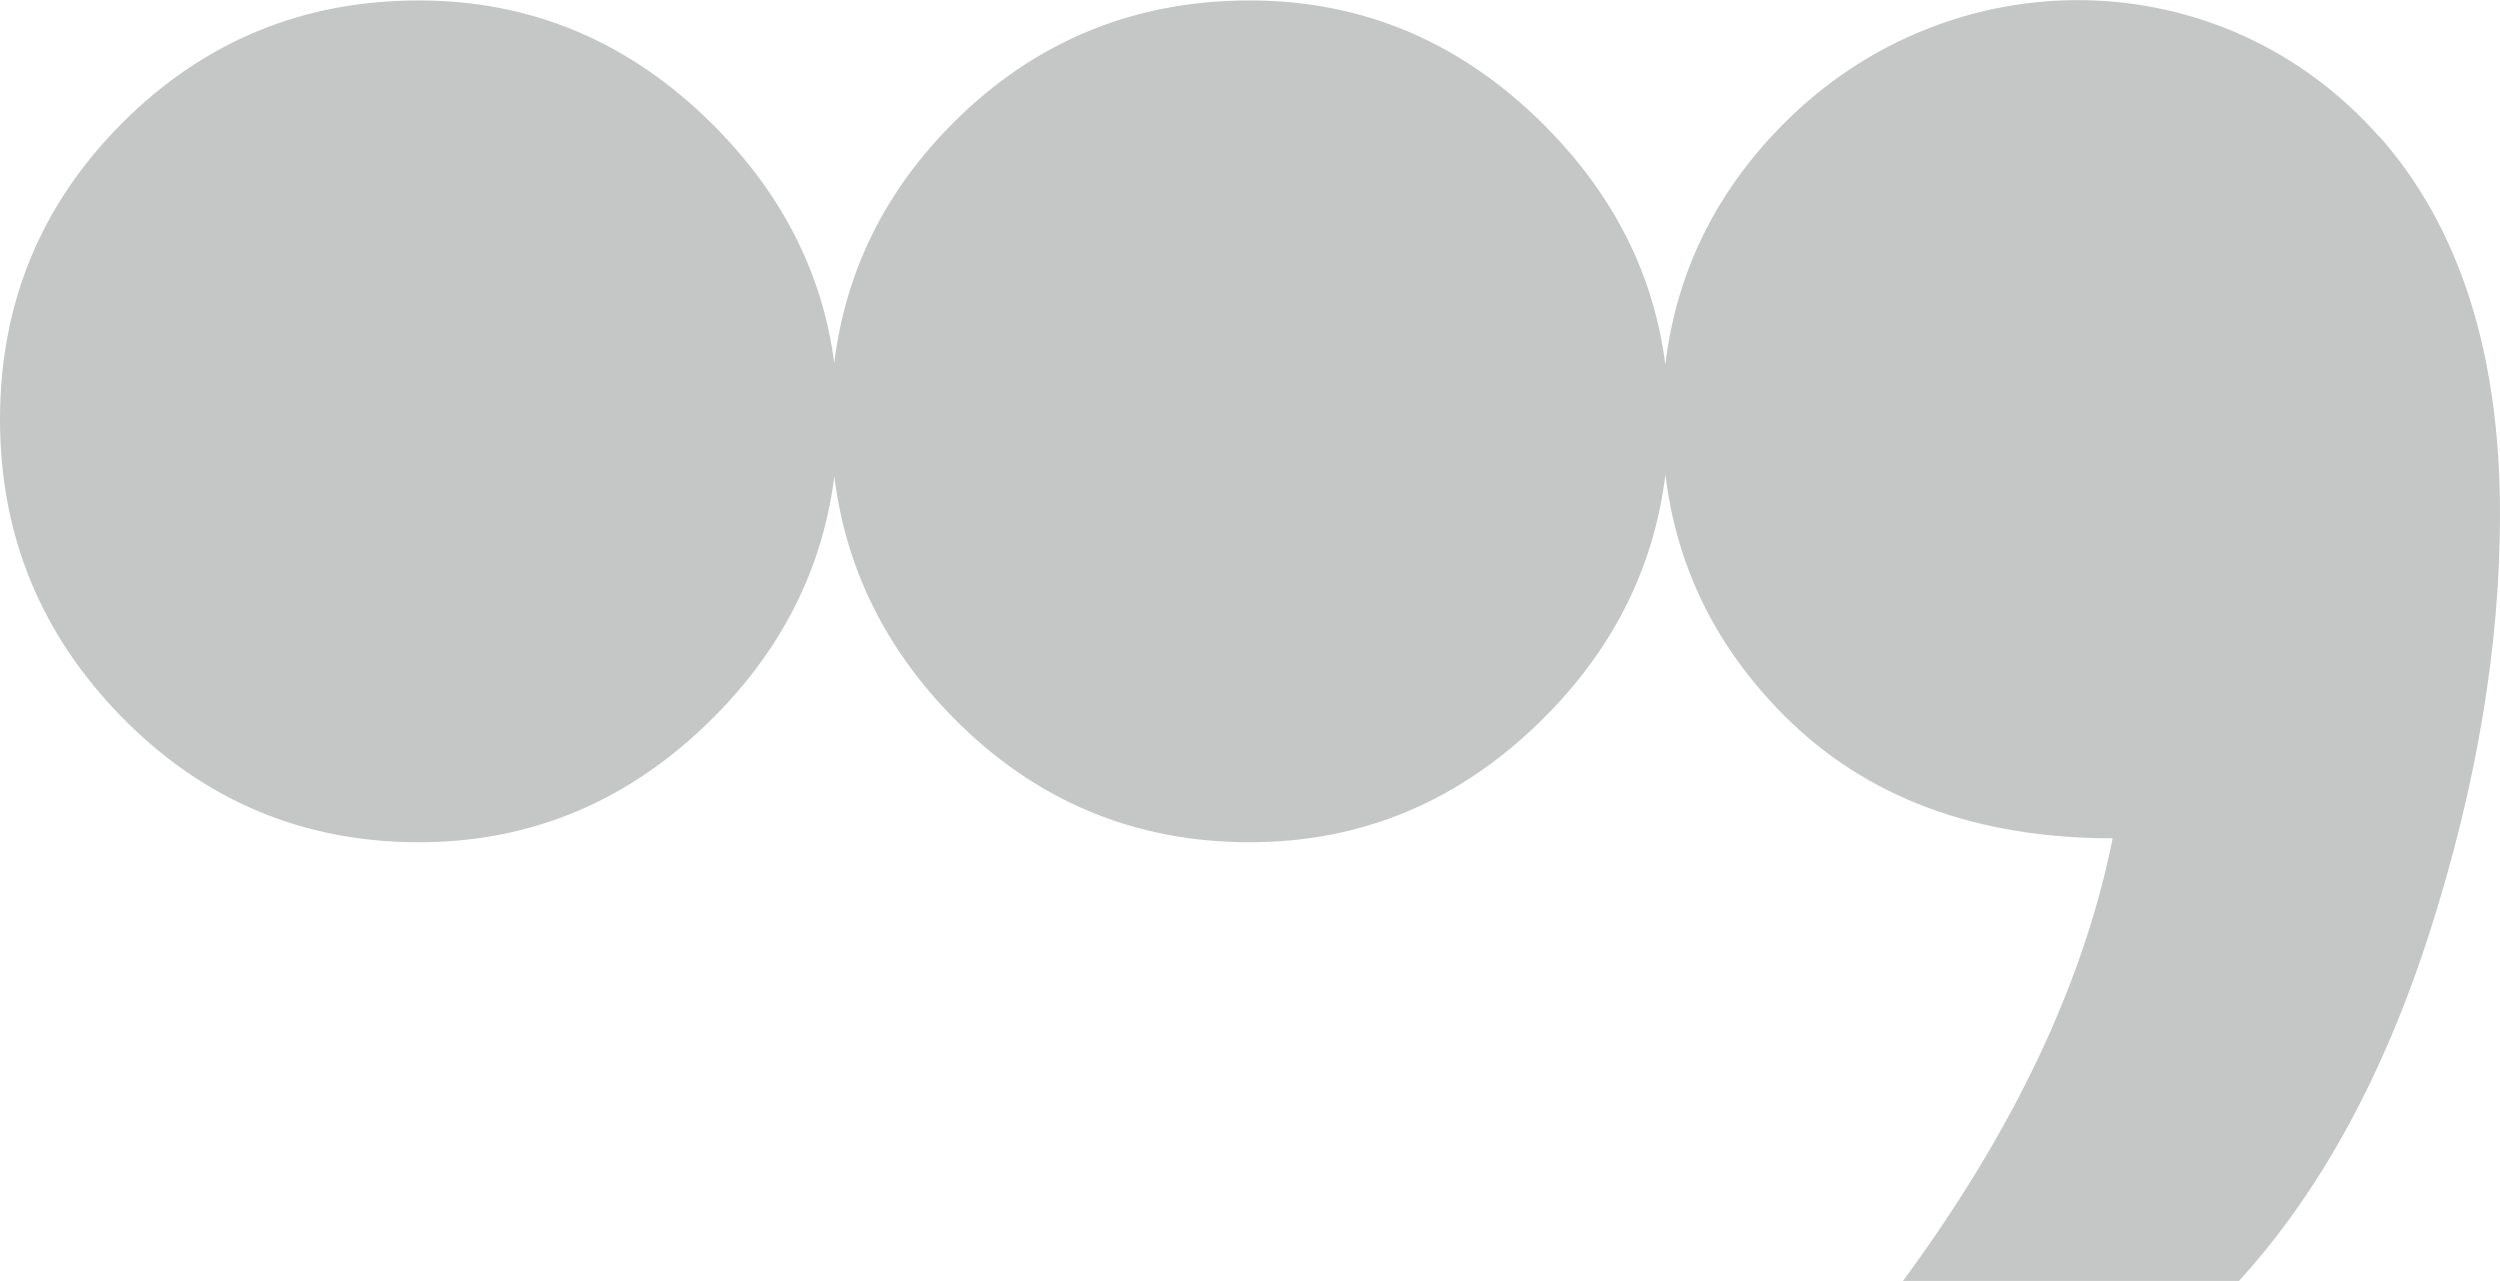
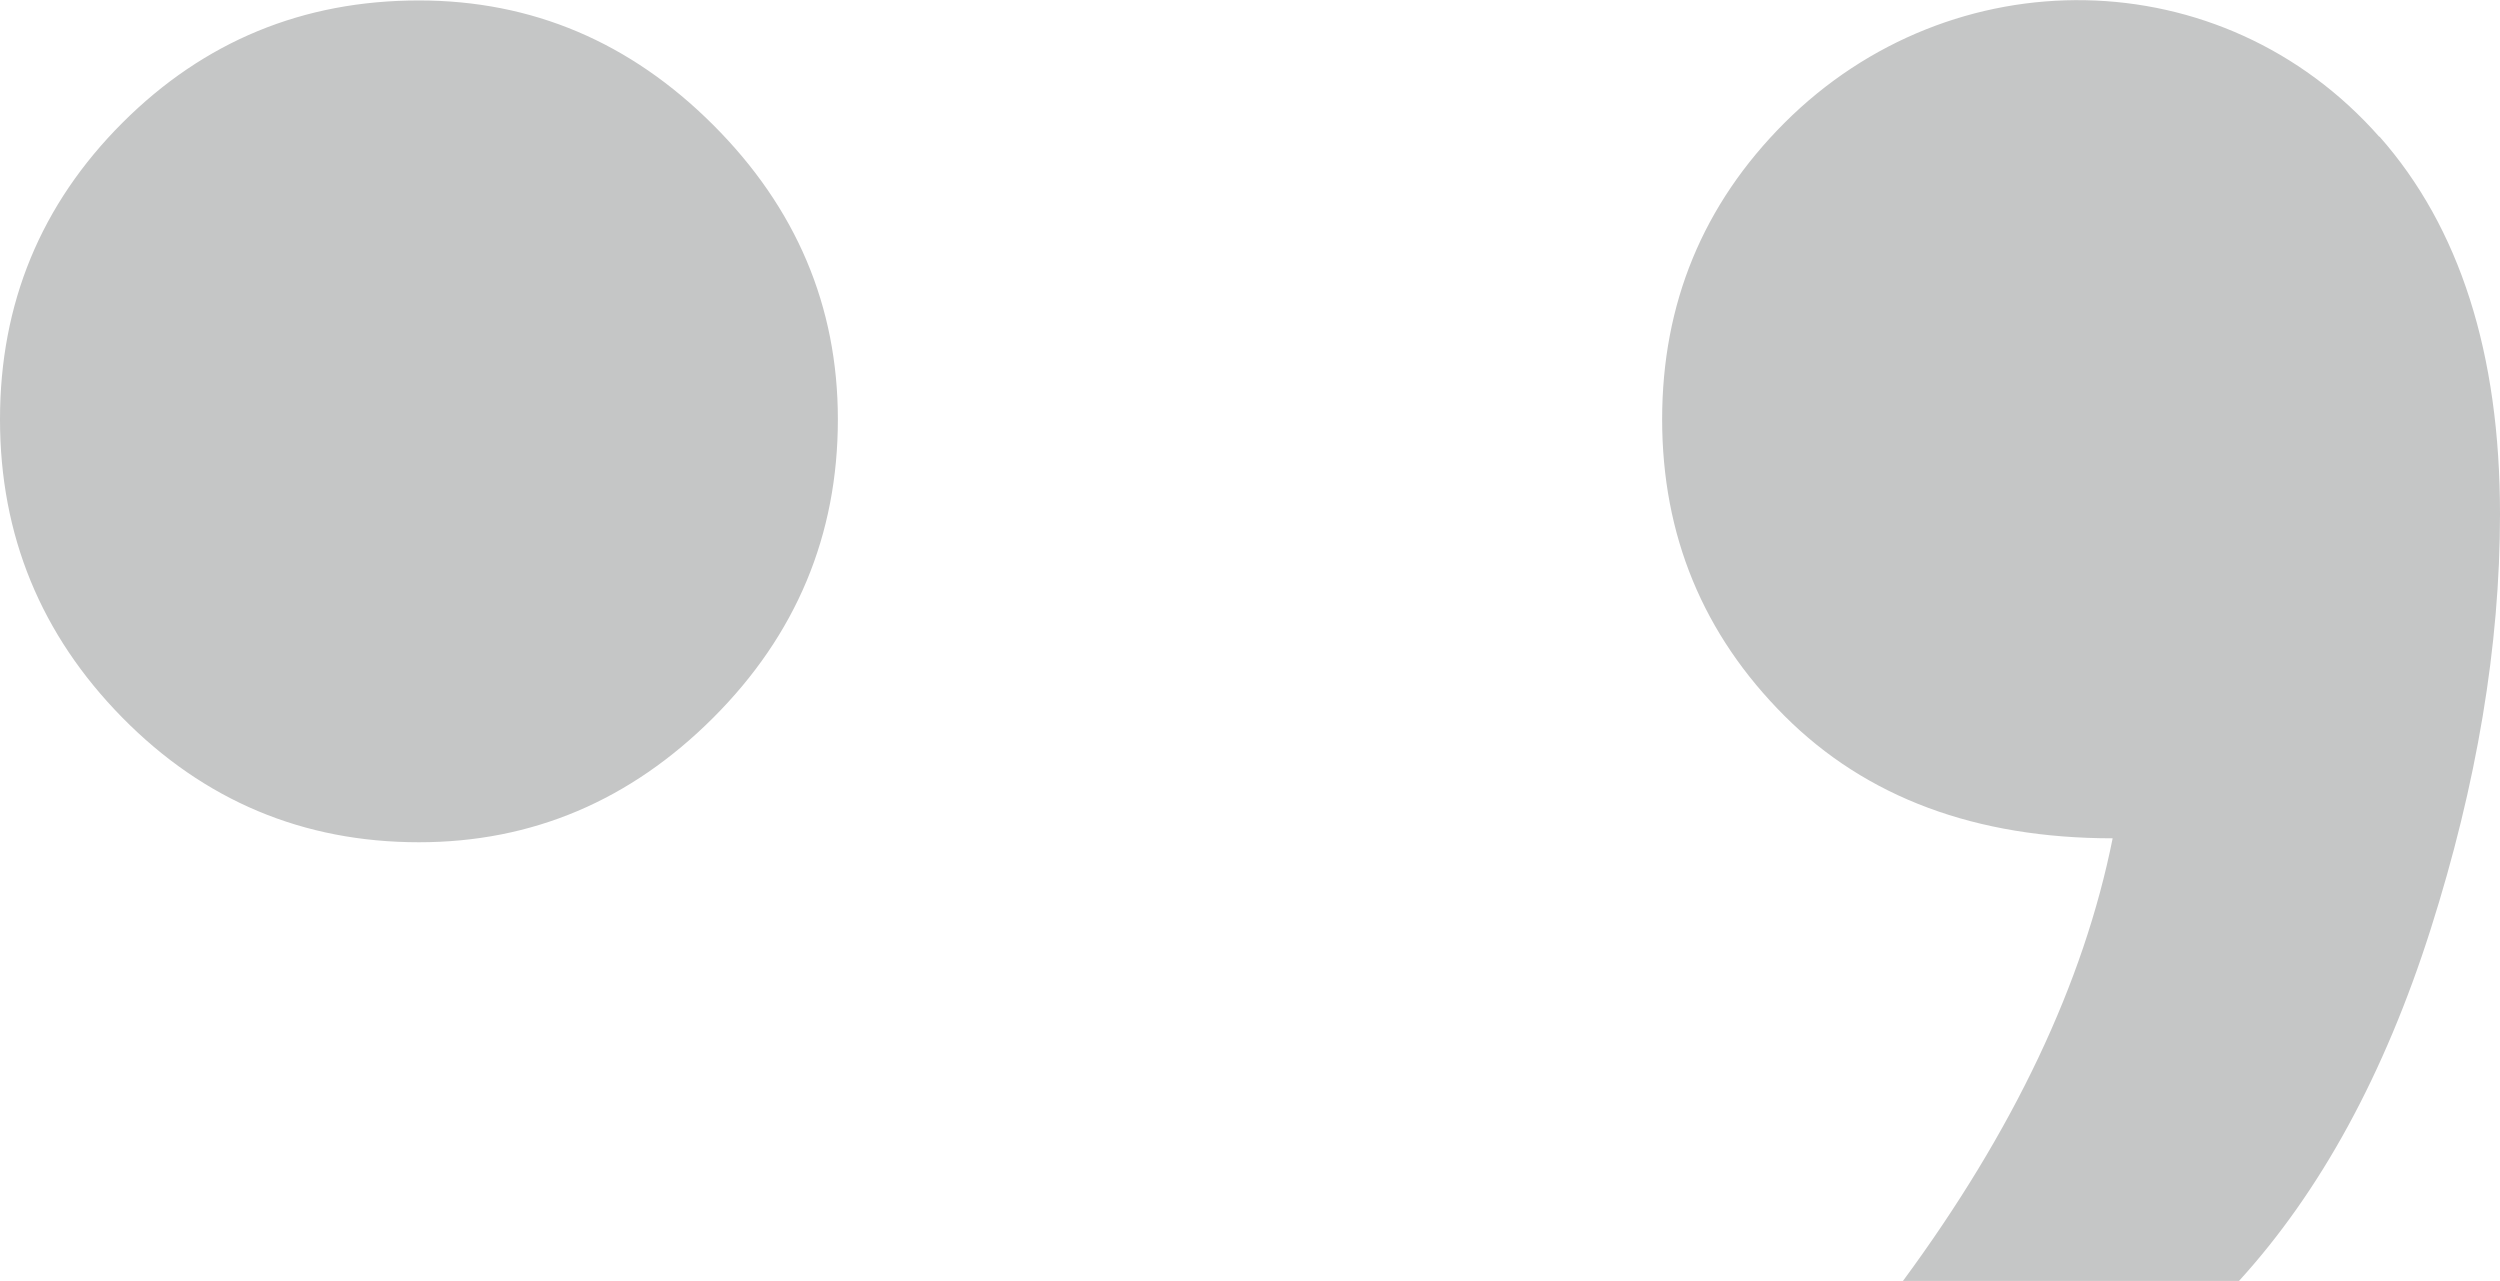
<svg xmlns="http://www.w3.org/2000/svg" xml:space="preserve" width="22.591mm" height="11.575mm" style="shape-rendering:geometricPrecision; text-rendering:geometricPrecision; image-rendering:optimizeQuality; fill-rule:evenodd; clip-rule:evenodd" viewBox="0 0 56.99 29.2">
  <defs>
    <style type="text/css">  .fil0 {fill:#C5C6C6;fill-rule:nonzero}  </style>
  </defs>
  <g id="Слой_x0020_1">
-     <path class="fil0" d="M9.55 19.2c-2.64,0 -4.9,-0.95 -6.76,-2.84 -1.86,-1.89 -2.79,-4.16 -2.79,-6.8 0,-2.64 0.93,-4.9 2.79,-6.76 1.86,-1.86 4.12,-2.79 6.76,-2.79 2.58,0 4.82,0.95 6.71,2.84 1.89,1.89 2.84,4.13 2.84,6.71 0,2.64 -0.95,4.91 -2.84,6.8 -1.89,1.89 -4.13,2.84 -6.71,2.84zm18.94 0c-2.64,0 -4.9,-0.95 -6.76,-2.84 -1.86,-1.89 -2.79,-4.16 -2.79,-6.8 0,-2.64 0.93,-4.9 2.79,-6.76 1.86,-1.86 4.12,-2.79 6.76,-2.79 2.58,0 4.82,0.95 6.71,2.84 1.89,1.89 2.84,4.13 2.84,6.71 0,2.64 -0.95,4.91 -2.84,6.8 -1.89,1.89 -4.13,2.84 -6.71,2.84zm25.75 -16.09c1.83,2.07 2.75,4.94 2.75,8.61 0,3 -0.53,6.16 -1.58,9.46 -1.05,3.3 -2.51,5.98 -4.37,8.02l-7.66 0c2.52,-3.42 4.12,-6.79 4.78,-10.09 -3.12,0 -5.62,-0.93 -7.48,-2.79 -1.86,-1.86 -2.79,-4.12 -2.79,-6.76 0,-2.64 0.93,-4.9 2.79,-6.76 3.81,-3.81 9.97,-3.75 13.56,0.32z" />
+     <path class="fil0" d="M9.55 19.2c-2.64,0 -4.9,-0.95 -6.76,-2.84 -1.86,-1.89 -2.79,-4.16 -2.79,-6.8 0,-2.64 0.93,-4.9 2.79,-6.76 1.86,-1.86 4.12,-2.79 6.76,-2.79 2.58,0 4.82,0.95 6.71,2.84 1.89,1.89 2.84,4.13 2.84,6.71 0,2.64 -0.95,4.91 -2.84,6.8 -1.89,1.89 -4.13,2.84 -6.71,2.84zm18.94 0zm25.75 -16.09c1.83,2.07 2.75,4.94 2.75,8.61 0,3 -0.53,6.16 -1.58,9.46 -1.05,3.3 -2.51,5.98 -4.37,8.02l-7.66 0c2.52,-3.42 4.12,-6.79 4.78,-10.09 -3.12,0 -5.62,-0.93 -7.48,-2.79 -1.86,-1.86 -2.79,-4.12 -2.79,-6.76 0,-2.64 0.93,-4.9 2.79,-6.76 3.81,-3.81 9.97,-3.75 13.56,0.32z" />
  </g>
</svg>